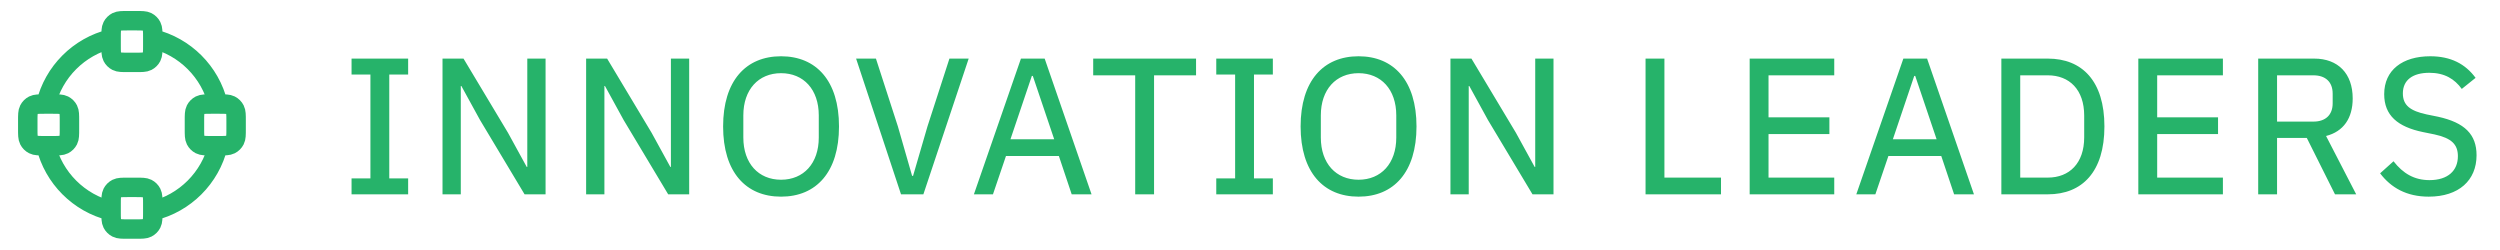
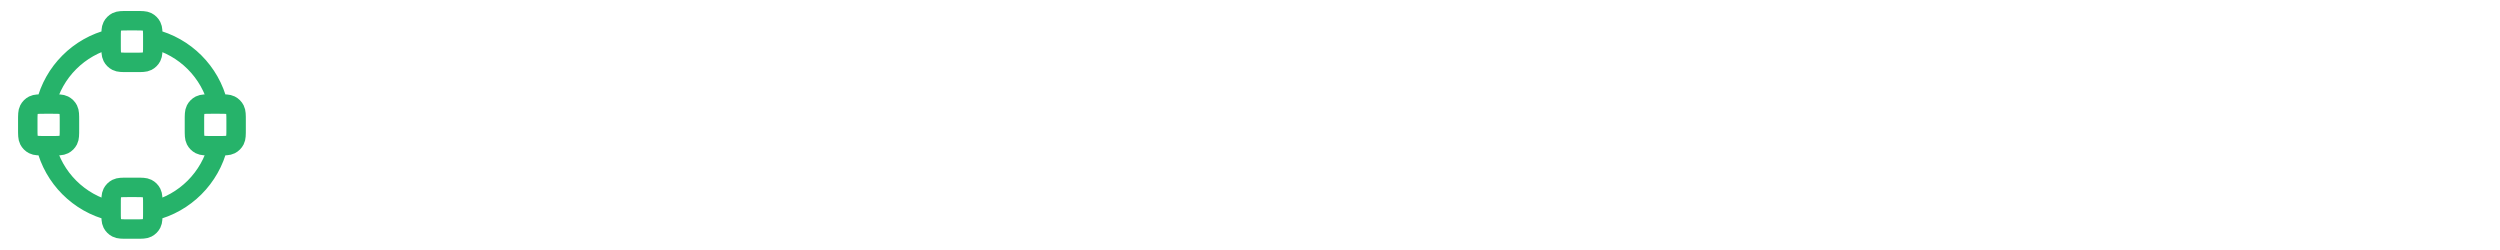
<svg xmlns="http://www.w3.org/2000/svg" width="180" height="18" viewBox="0 0 180 18" fill="none">
  <g clip-path="url(#clip0_151_297)">
    <path d="M8 15.188C5.684 14.63 3.861 12.807 3.302 10.491M15.698 10.491C15.139 12.807 13.316 14.63 11 15.188M11 2.793C13.316 3.352 15.139 5.175 15.698 7.491M3.303 7.491C3.861 5.175 5.684 3.352 8 2.793M3.2 10.491H3.8C4.22 10.491 4.43 10.491 4.59 10.409C4.732 10.337 4.846 10.222 4.918 10.081C5 9.921 5 9.711 5 9.291V8.691C5 8.271 5 8.061 4.918 7.9C4.846 7.759 4.732 7.644 4.59 7.572C4.43 7.491 4.22 7.491 3.8 7.491H3.2C2.78 7.491 2.57 7.491 2.41 7.572C2.268 7.644 2.154 7.759 2.082 7.9C2 8.061 2 8.271 2 8.691V9.291C2 9.711 2 9.921 2.082 10.081C2.154 10.222 2.268 10.337 2.41 10.409C2.57 10.491 2.78 10.491 3.2 10.491ZM15.2 10.491H15.8C16.22 10.491 16.43 10.491 16.59 10.409C16.732 10.337 16.846 10.222 16.918 10.081C17 9.921 17 9.711 17 9.291V8.691C17 8.271 17 8.061 16.918 7.9C16.846 7.759 16.732 7.644 16.59 7.572C16.43 7.491 16.22 7.491 15.8 7.491H15.2C14.78 7.491 14.57 7.491 14.409 7.572C14.268 7.644 14.154 7.759 14.082 7.9C14 8.061 14 8.271 14 8.691V9.291C14 9.711 14 9.921 14.082 10.081C14.154 10.222 14.268 10.337 14.409 10.409C14.57 10.491 14.78 10.491 15.2 10.491ZM9.2 4.491H9.8C10.22 4.491 10.43 4.491 10.591 4.409C10.732 4.337 10.846 4.222 10.918 4.081C11 3.921 11 3.711 11 3.291V2.691C11 2.271 11 2.061 10.918 1.9C10.846 1.759 10.732 1.644 10.591 1.572C10.43 1.491 10.22 1.491 9.8 1.491H9.2C8.78 1.491 8.57 1.491 8.41 1.572C8.268 1.644 8.154 1.759 8.082 1.9C8 2.061 8 2.271 8 2.691V3.291C8 3.711 8 3.921 8.082 4.081C8.154 4.222 8.268 4.337 8.41 4.409C8.57 4.491 8.78 4.491 9.2 4.491ZM9.2 16.491H9.8C10.22 16.491 10.43 16.491 10.591 16.409C10.732 16.337 10.846 16.222 10.918 16.081C11 15.921 11 15.711 11 15.291V14.691C11 14.271 11 14.061 10.918 13.9C10.846 13.759 10.732 13.644 10.591 13.572C10.43 13.491 10.22 13.491 9.8 13.491H9.2C8.78 13.491 8.57 13.491 8.41 13.572C8.268 13.644 8.154 13.759 8.082 13.9C8 14.061 8 14.271 8 14.691V15.291C8 15.711 8 15.921 8.082 16.081C8.154 16.222 8.268 16.337 8.41 16.409C8.57 16.491 8.78 16.491 9.2 16.491Z" stroke="#26B36A" stroke-width="1.4" stroke-linecap="round" stroke-linejoin="round" />
  </g>
-   <path d="M29.386 13.991H25.312V12.843H26.67V5.367H25.312V4.219H29.386V5.367H28.028V12.843H29.386V13.991ZM37.769 13.991L34.563 8.643L33.219 6.193H33.177V13.991H31.861V4.219H33.373L36.579 9.567L37.923 12.017H37.965V4.219H39.281V13.991H37.769ZM48.109 13.991L44.903 8.643L43.559 6.193H43.517V13.991H42.201V4.219H43.713L46.919 9.567L48.263 12.017H48.305V4.219H49.621V13.991H48.109ZM56.236 14.159C53.702 14.159 52.064 12.395 52.064 9.105C52.064 5.815 53.702 4.051 56.236 4.051C58.77 4.051 60.408 5.815 60.408 9.105C60.408 12.395 58.77 14.159 56.236 14.159ZM56.236 12.941C57.86 12.941 58.952 11.765 58.952 9.903V8.307C58.952 6.445 57.86 5.269 56.236 5.269C54.612 5.269 53.52 6.445 53.52 8.307V9.903C53.52 11.765 54.612 12.941 56.236 12.941ZM66.483 13.991H64.873L61.639 4.219H63.067L64.649 9.105L65.671 12.661H65.741L66.777 9.105L68.359 4.219H69.745L66.483 13.991ZM78.591 13.991H77.162L76.239 11.233H72.43L71.493 13.991H70.121L73.508 4.219H75.216L78.591 13.991ZM75.903 10.029L74.362 5.465H74.293L72.752 10.029H75.903ZM81.734 13.991V5.423H78.71V4.219H86.116V5.423H83.092V13.991H81.734ZM91.645 13.991H87.571V12.843H88.929V5.367H87.571V4.219H91.645V5.367H90.287V12.843H91.645V13.991ZM97.816 14.159C95.282 14.159 93.644 12.395 93.644 9.105C93.644 5.815 95.282 4.051 97.816 4.051C100.35 4.051 101.988 5.815 101.988 9.105C101.988 12.395 100.35 14.159 97.816 14.159ZM97.816 12.941C99.44 12.941 100.532 11.765 100.532 9.903V8.307C100.532 6.445 99.44 5.269 97.816 5.269C96.192 5.269 95.1 6.445 95.1 8.307V9.903C95.1 11.765 96.192 12.941 97.816 12.941ZM110.34 13.991L107.134 8.643L105.79 6.193H105.748V13.991H104.432V4.219H105.944L109.15 9.567L110.494 12.017H110.536V4.219H111.852V13.991H110.34ZM123.912 13.991H118.48V4.219H119.838V12.787H123.912V13.991ZM132.066 13.991H125.976V4.219H132.066V5.423H127.334V8.447H131.716V9.651H127.334V12.787H132.066V13.991ZM142.124 13.991H140.696L139.772 11.233H135.964L135.026 13.991H133.654L137.042 4.219H138.75L142.124 13.991ZM139.436 10.029L137.896 5.465H137.826L136.286 10.029H139.436ZM144.098 13.991V4.219H147.444C149.922 4.219 151.518 5.843 151.518 9.105C151.518 12.367 149.922 13.991 147.444 13.991H144.098ZM145.456 12.787H147.444C148.998 12.787 150.062 11.751 150.062 9.889V8.321C150.062 6.459 148.998 5.423 147.444 5.423H145.456V12.787ZM160.049 13.991H153.959V4.219H160.049V5.423H155.317V8.447H159.699V9.651H155.317V12.787H160.049V13.991ZM163.948 9.931V13.991H162.59V4.219H166.622C168.344 4.219 169.394 5.297 169.394 7.089C169.394 8.503 168.736 9.469 167.476 9.791L169.646 13.991H168.12L166.09 9.931H163.948ZM163.948 8.755H166.566C167.434 8.755 167.952 8.279 167.952 7.439V6.739C167.952 5.899 167.434 5.423 166.566 5.423H163.948V8.755ZM174.868 14.159C173.272 14.159 172.152 13.515 171.368 12.479L172.334 11.611C173.02 12.493 173.832 12.969 174.924 12.969C176.254 12.969 176.968 12.283 176.968 11.247C176.968 10.393 176.506 9.945 175.288 9.679L174.462 9.511C172.628 9.133 171.662 8.307 171.662 6.781C171.662 5.045 172.978 4.051 174.98 4.051C176.45 4.051 177.5 4.597 178.242 5.605L177.248 6.403C176.73 5.689 176.016 5.241 174.91 5.241C173.72 5.241 173.006 5.759 173.006 6.725C173.006 7.593 173.552 7.985 174.714 8.237L175.54 8.405C177.458 8.825 178.312 9.679 178.312 11.177C178.312 12.983 177.038 14.159 174.868 14.159Z" fill="#26B36A" />
  <defs>
    <clipPath id="clip0_151_297">
      <rect width="18" height="18" fill="white" transform="translate(0.5 -0.009)" />
    </clipPath>
  </defs>
</svg>